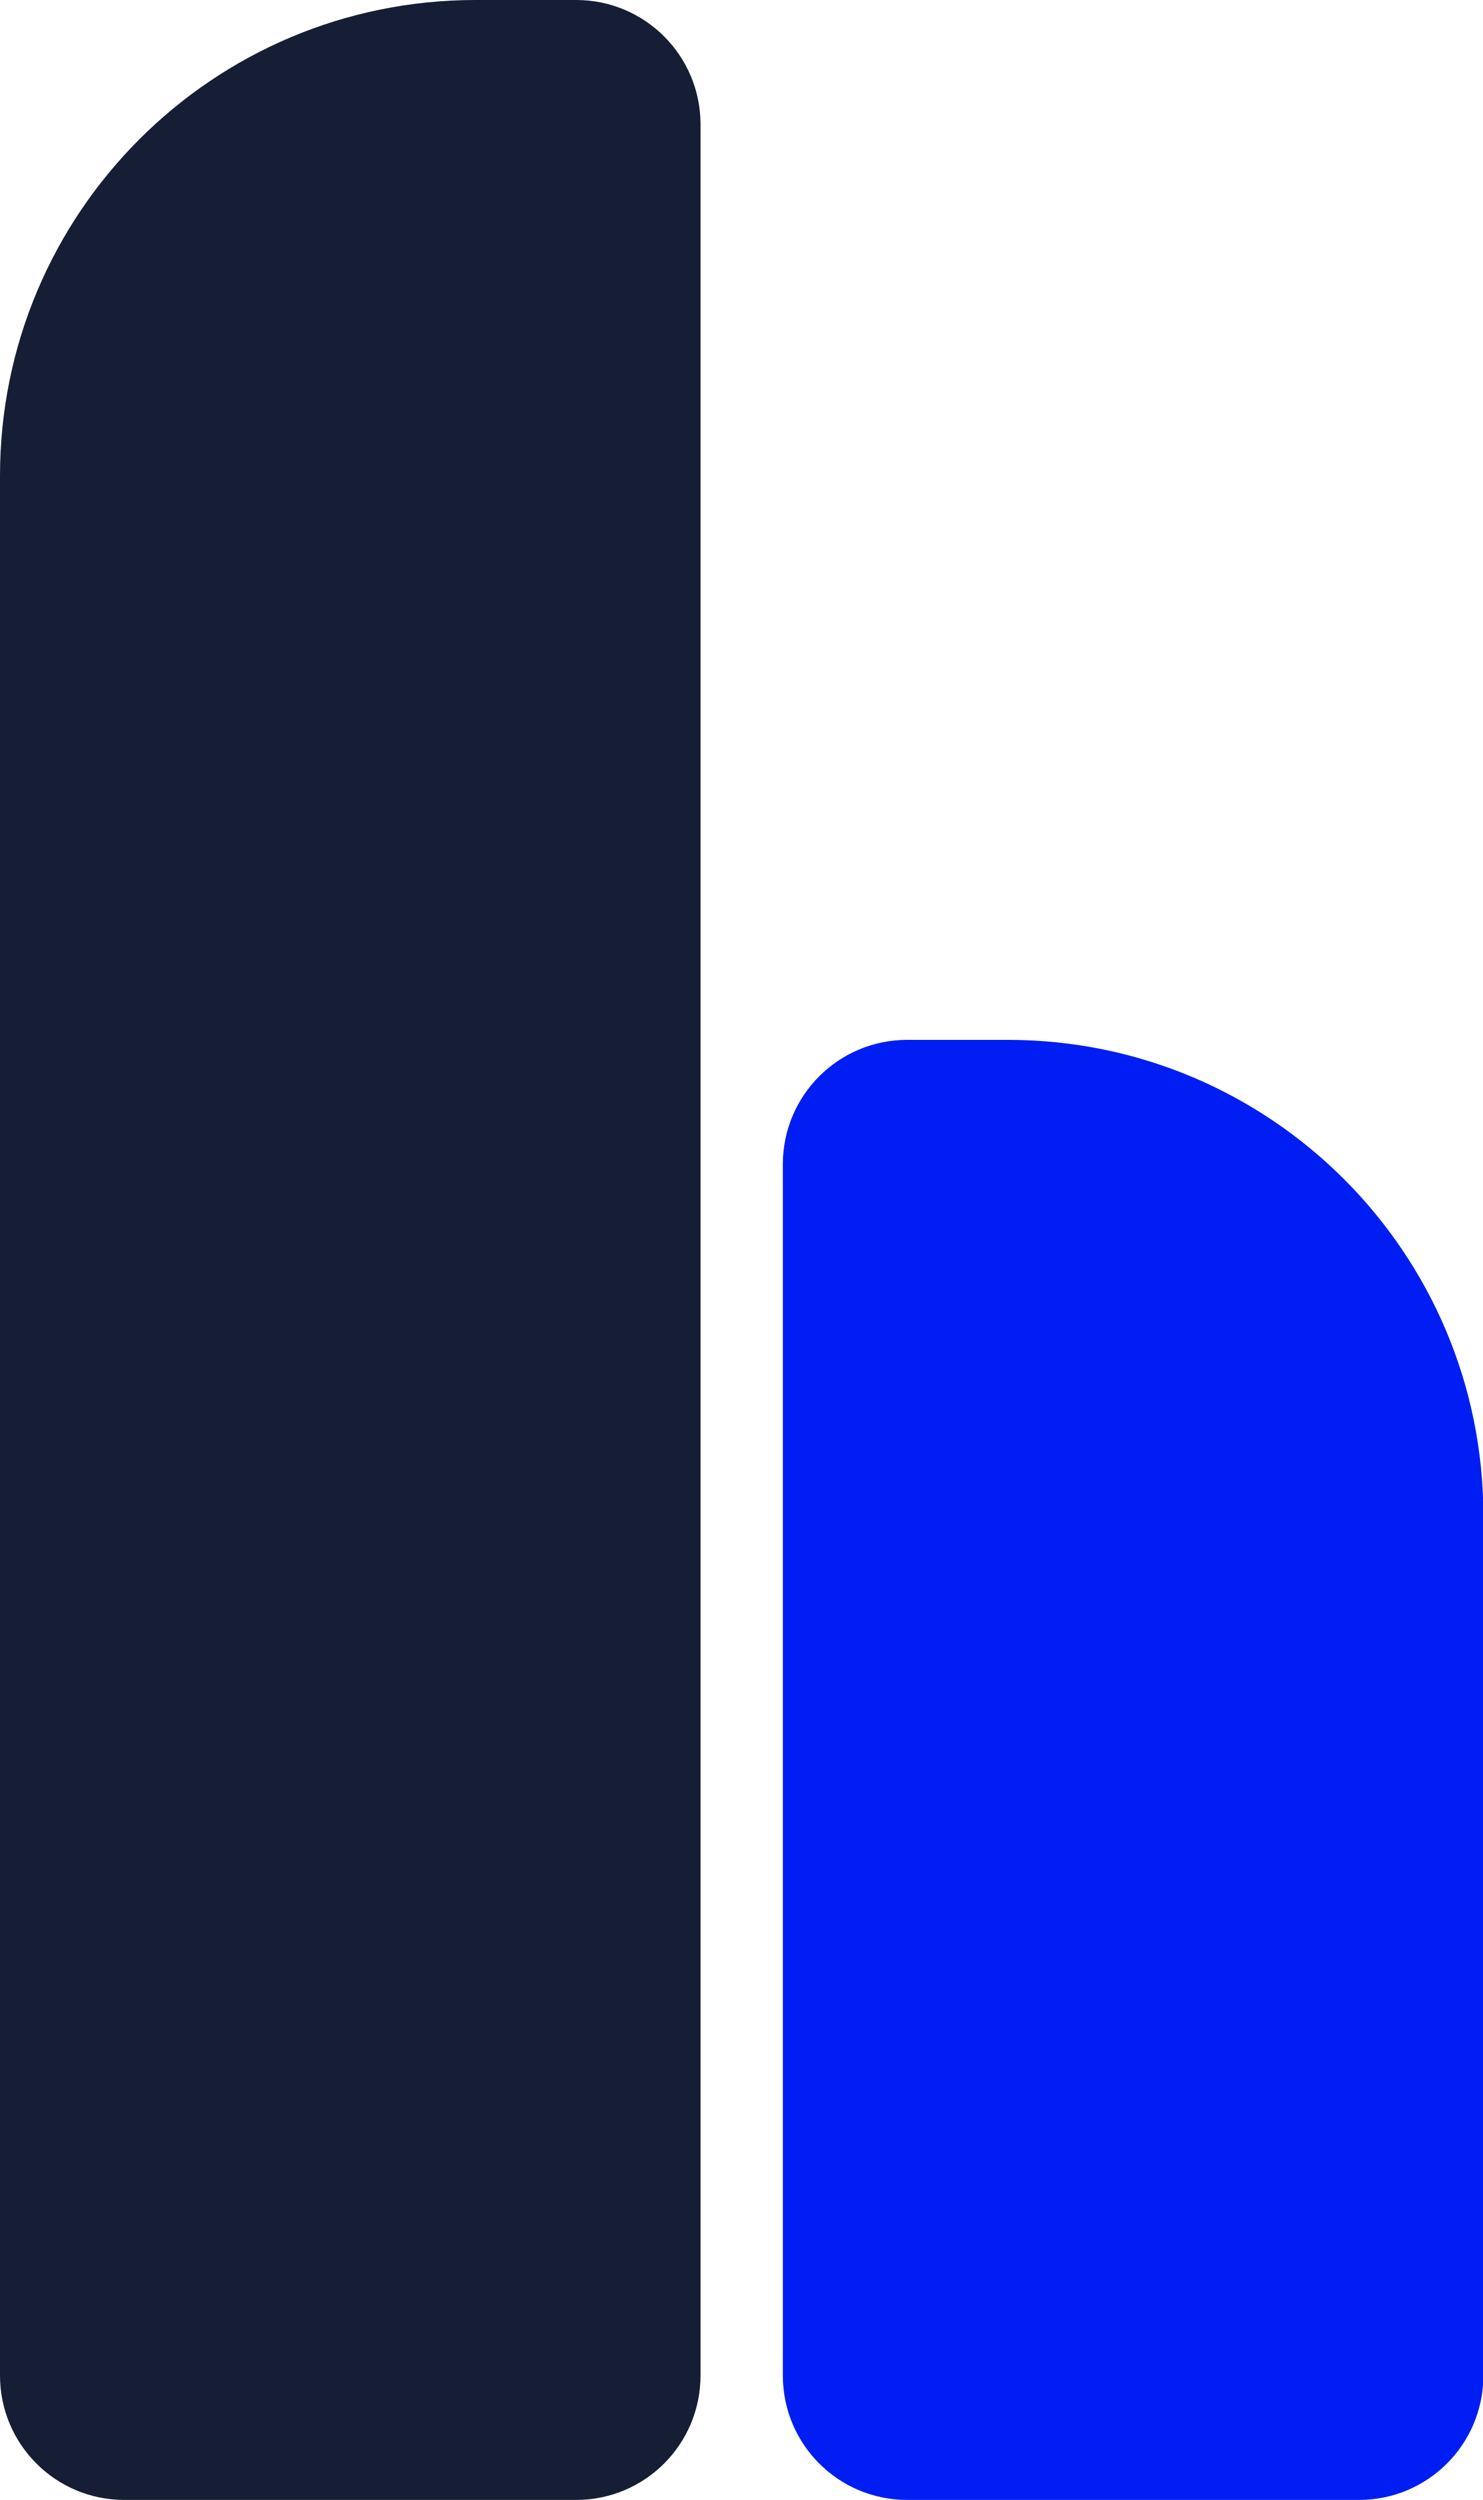
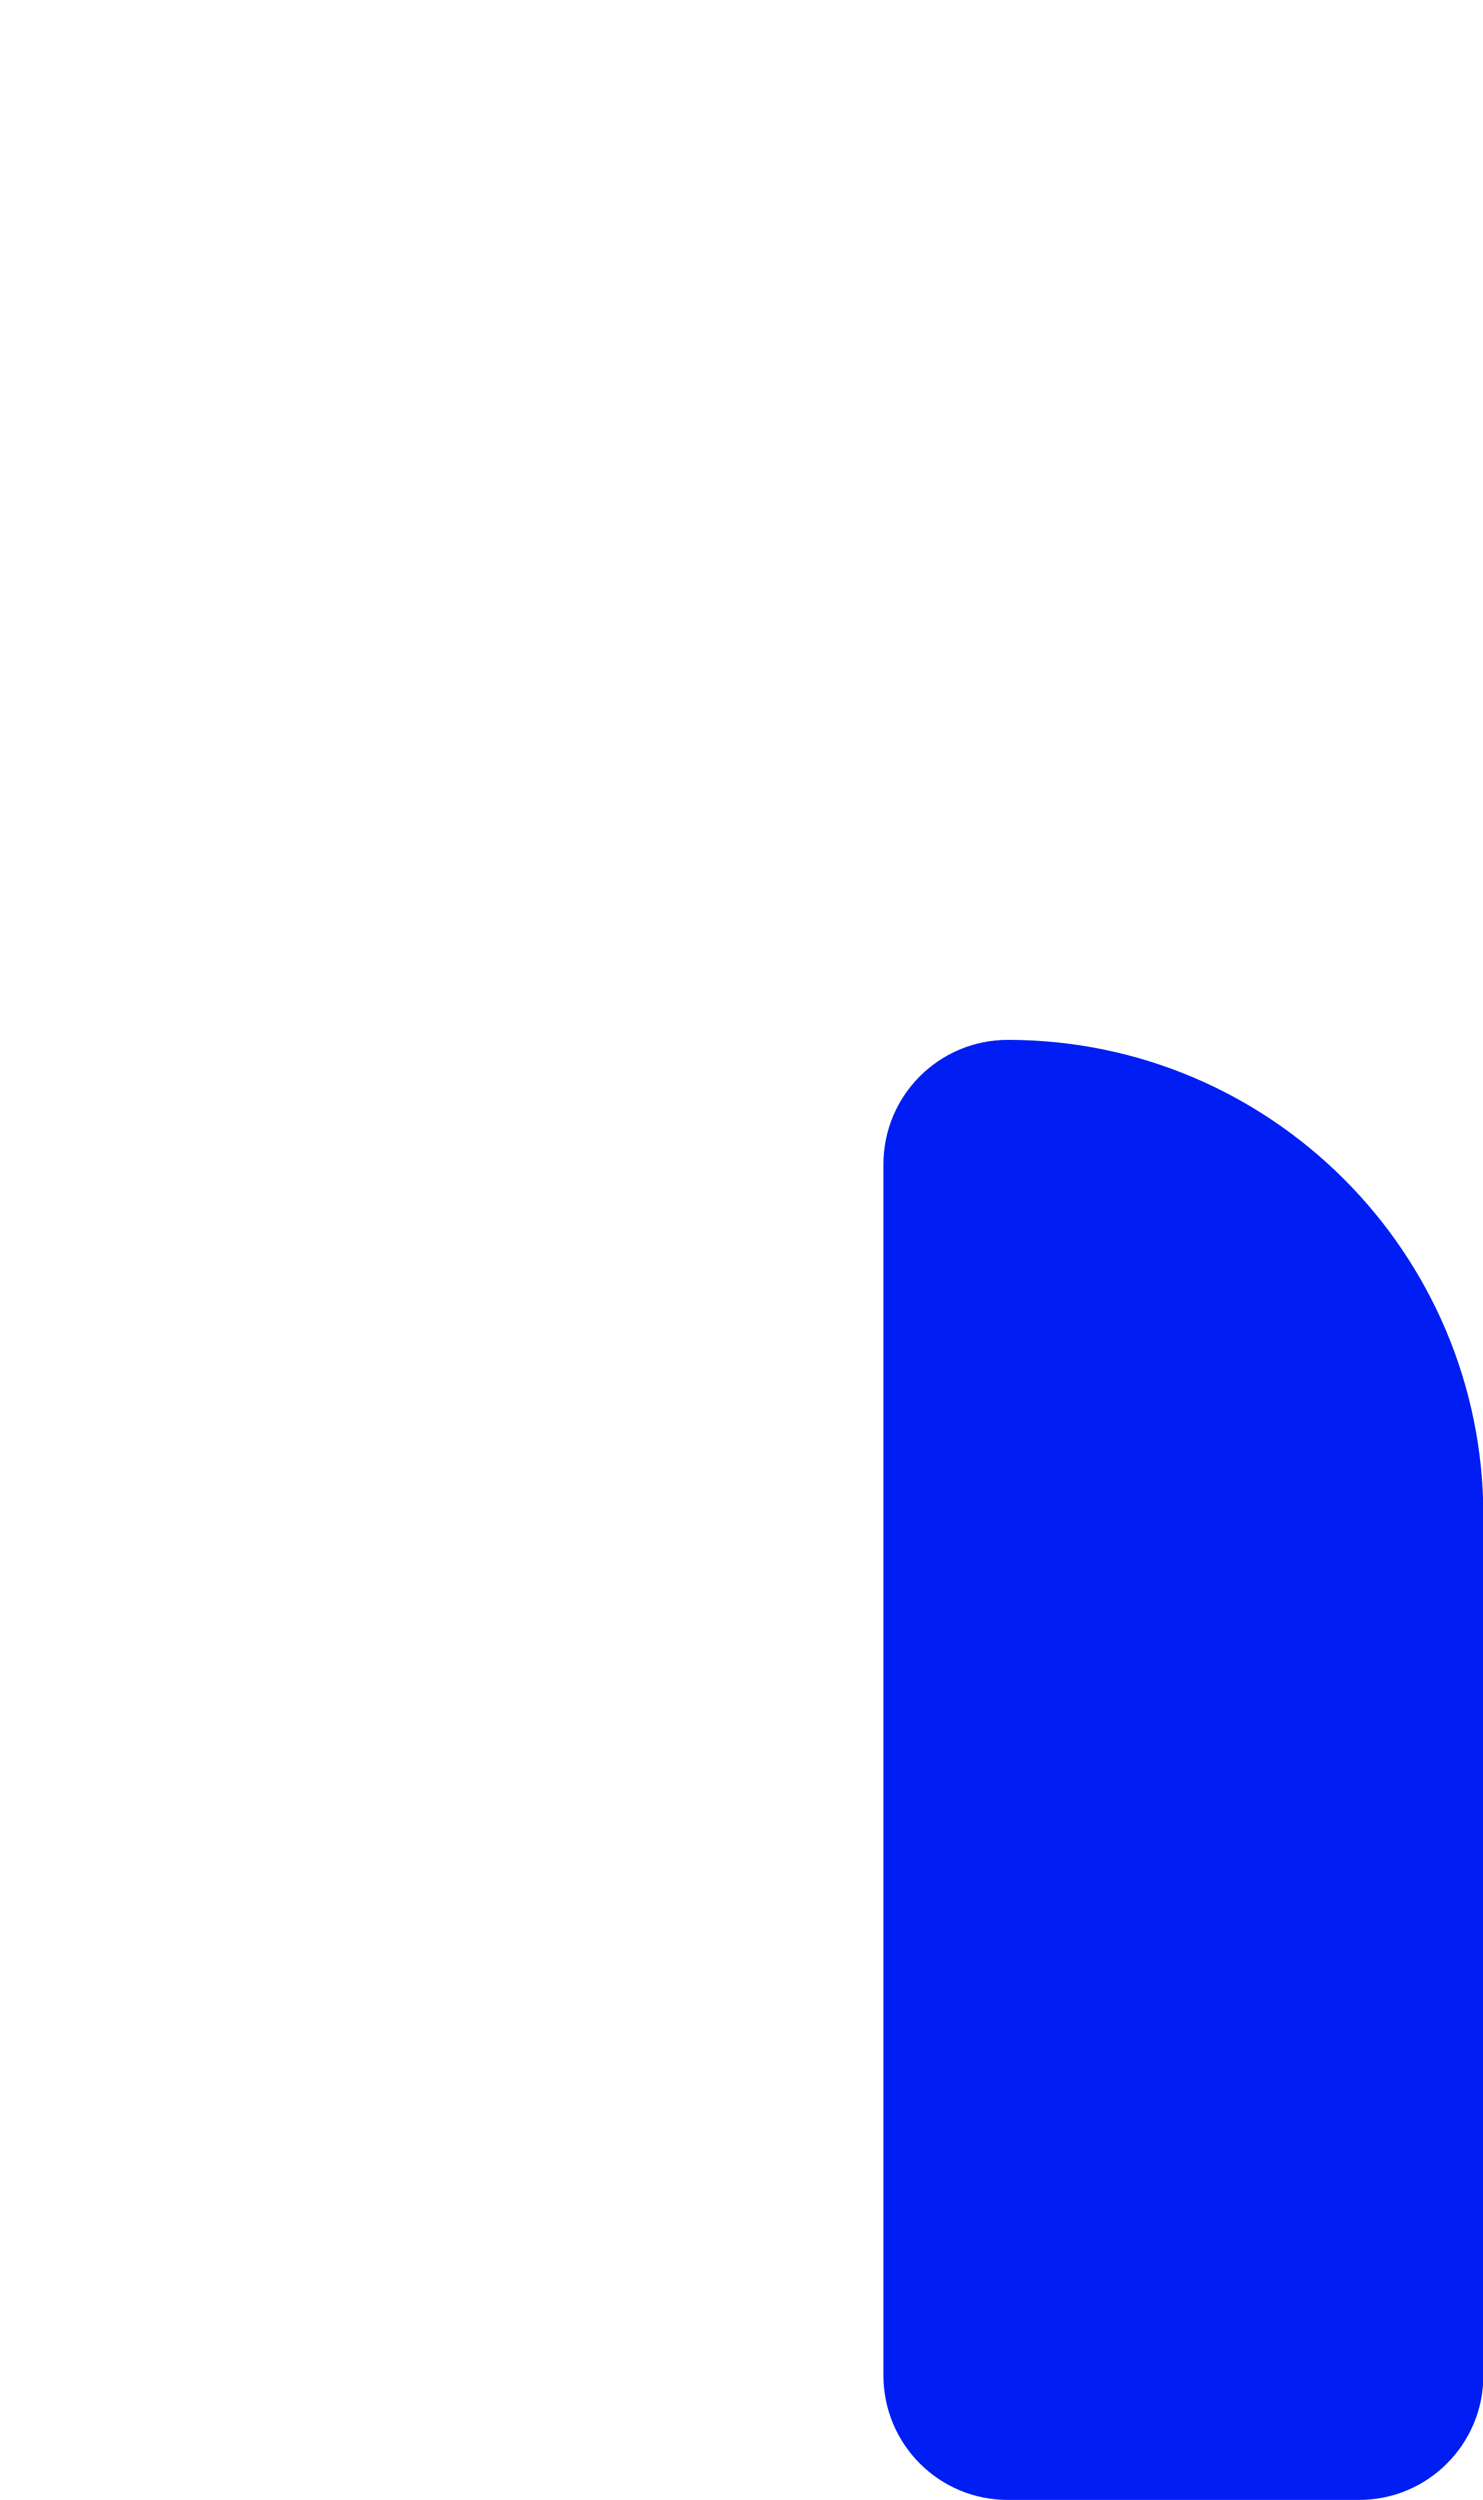
<svg xmlns="http://www.w3.org/2000/svg" data-bbox="0 0 405.5 683" viewBox="0 0 405.4 683" data-type="color">
  <g>
-     <path d="M157.5 683H34c-18.8 0-34-15.2-34-34V130C0 58.2 58.2 0 130 0h27.5c18.8 0 34 15.2 34 34v615c0 18.8-15.2 34-34 34z" fill="#151e34" data-color="1" />
-     <path d="M248 683h123.5c18.8 0 34-15.2 34-34V414.1c0-71.8-58.2-130-130-130H248c-18.8 0-34 15.2-34 34V649c0 18.8 15.2 34 34 34z" fill="#001ef4" data-color="2" />
+     <path d="M248 683h123.5c18.8 0 34-15.2 34-34V414.1c0-71.8-58.2-130-130-130c-18.8 0-34 15.2-34 34V649c0 18.8 15.2 34 34 34z" fill="#001ef4" data-color="2" />
  </g>
</svg>